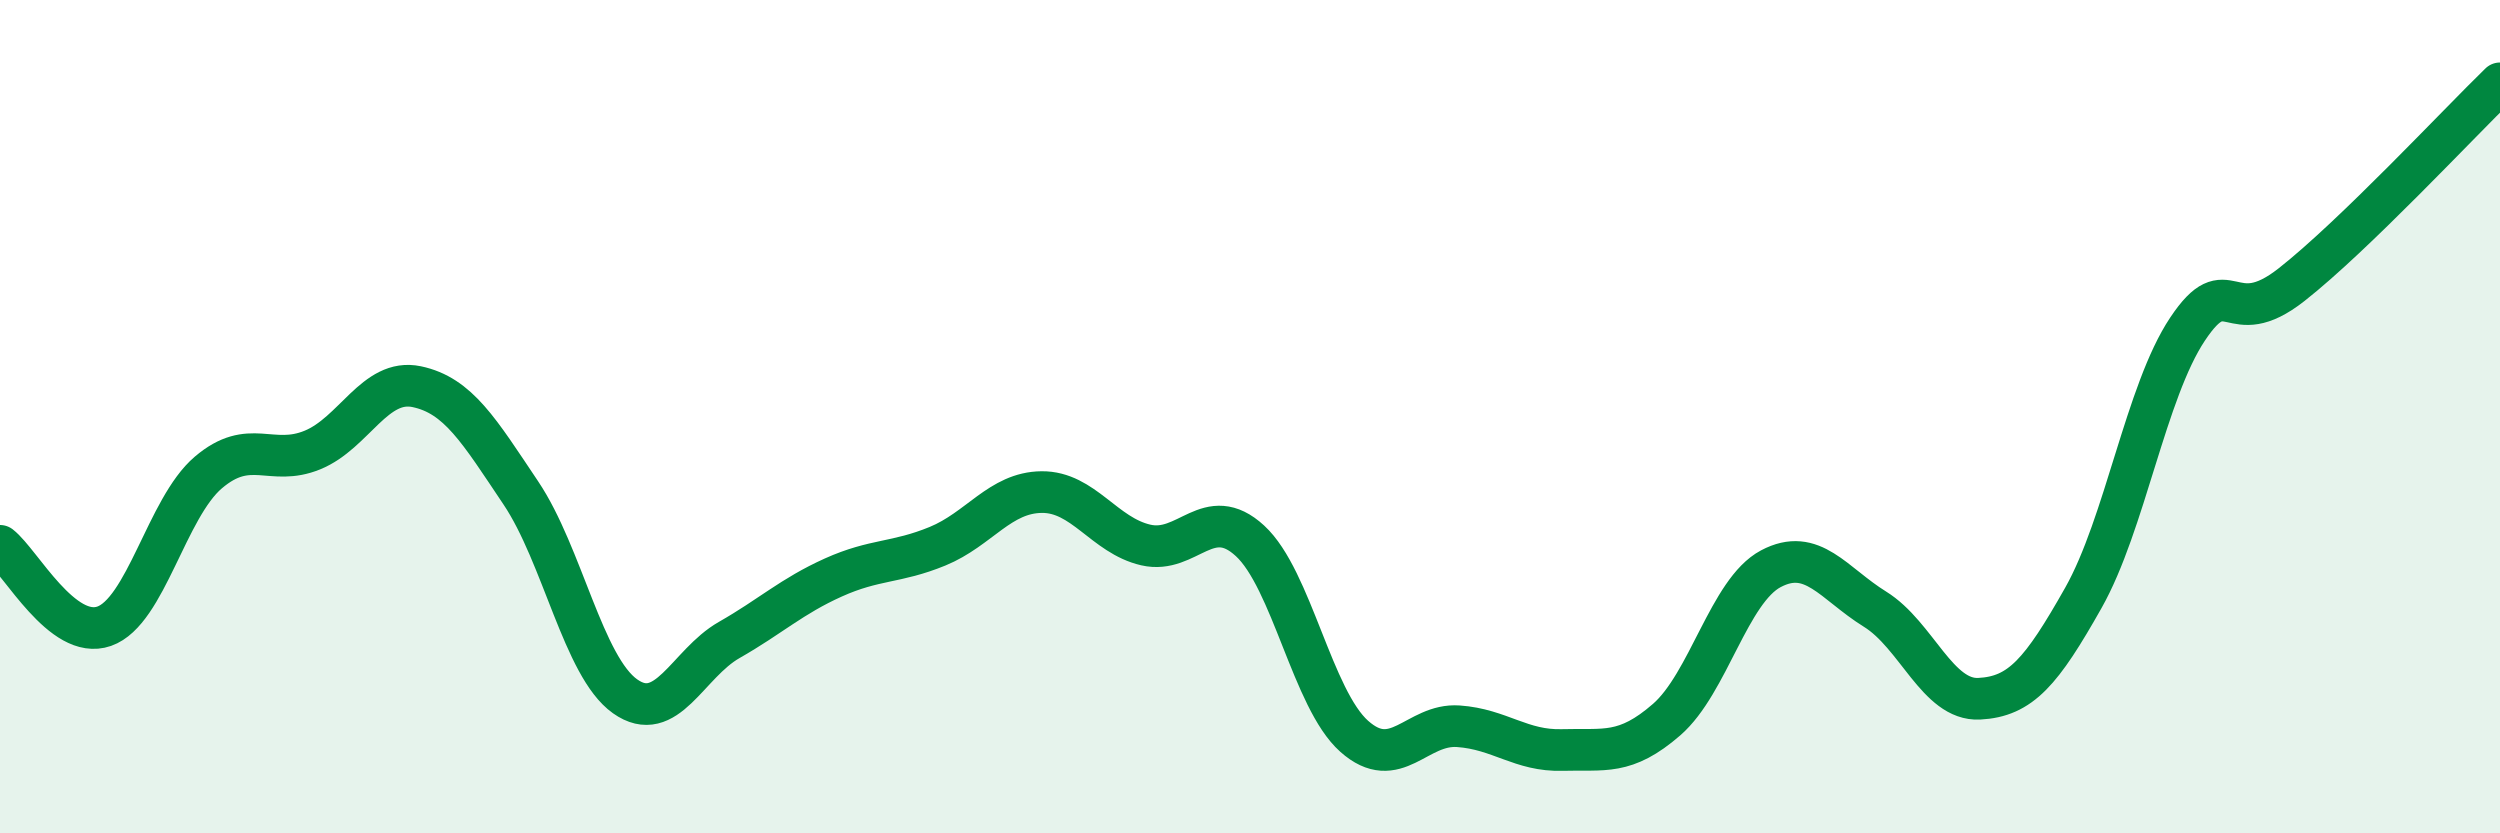
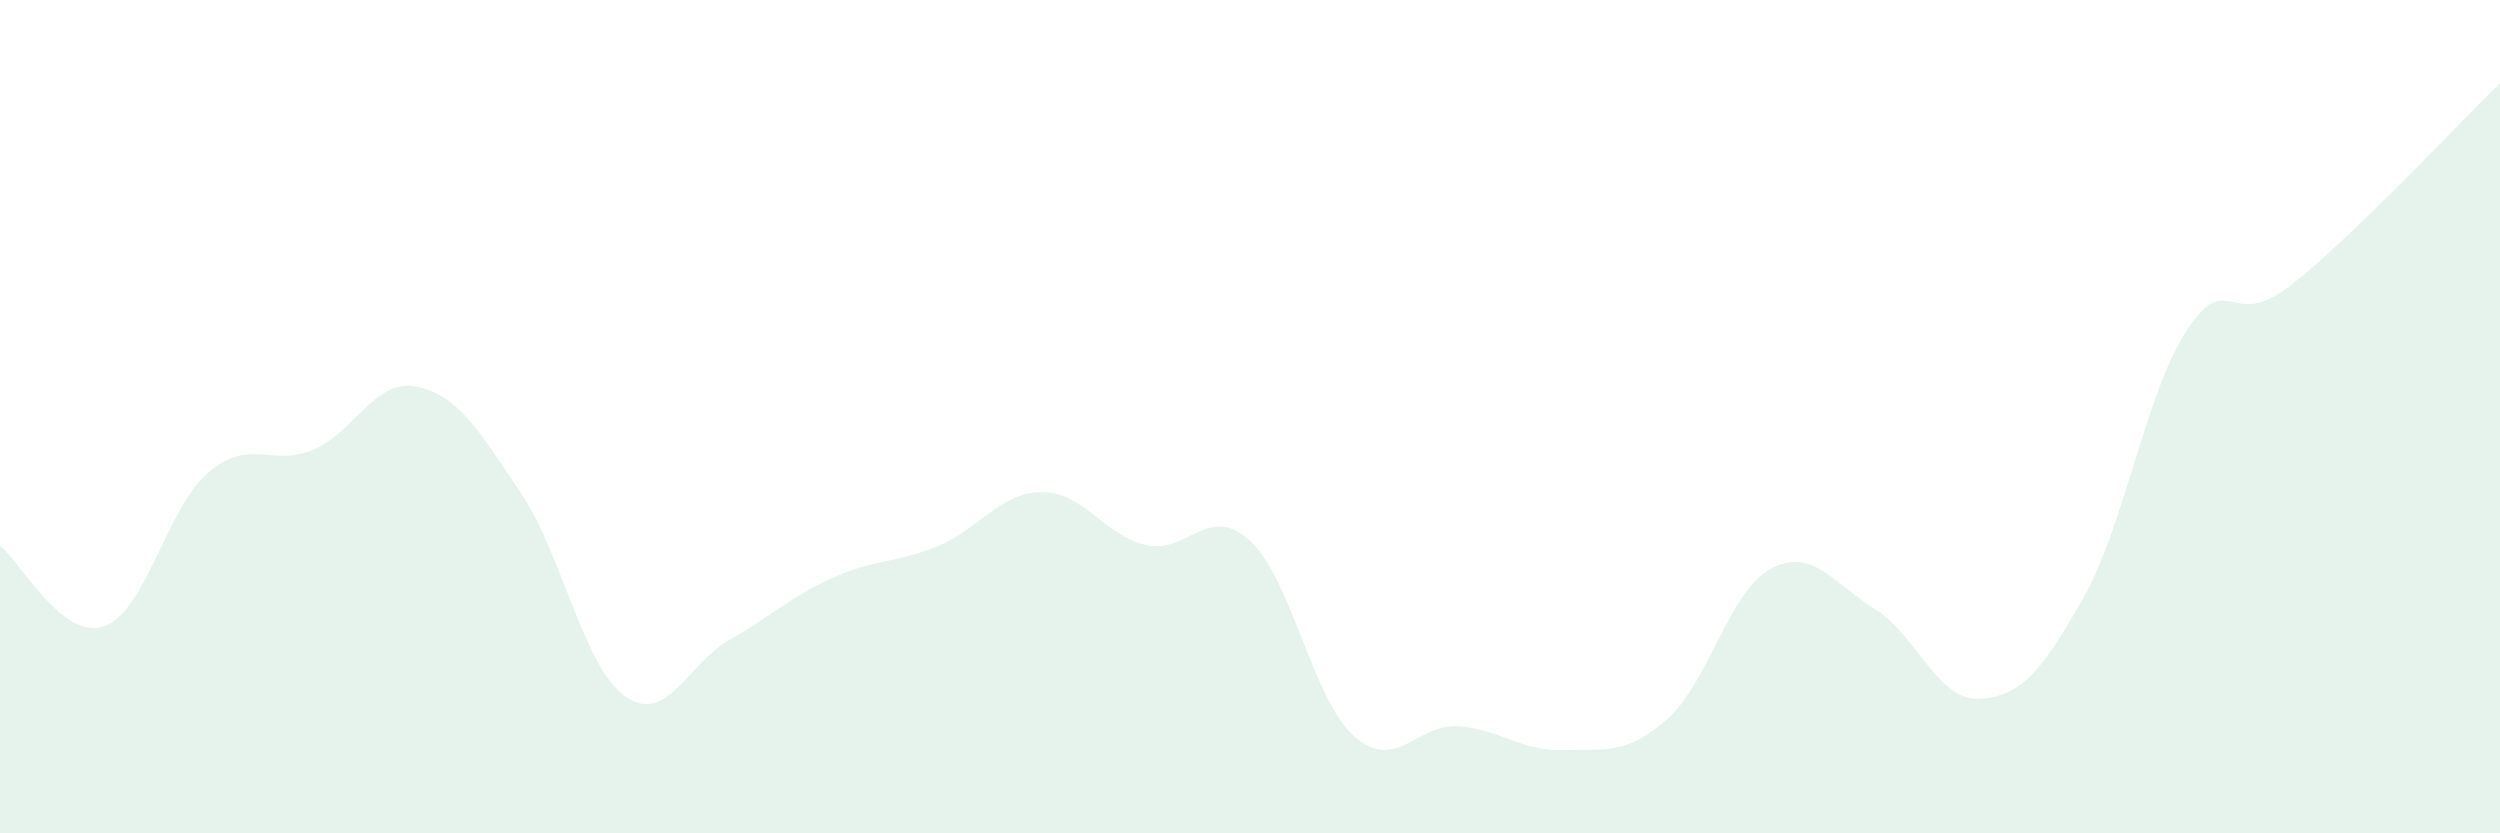
<svg xmlns="http://www.w3.org/2000/svg" width="60" height="20" viewBox="0 0 60 20">
  <path d="M 0,13.1 C 0.5,13.49 1.5,15.38 2.5,15.03 C 3.5,14.68 4,12.19 5,11.34 C 6,10.49 6.5,11.21 7.5,10.8 C 8.5,10.39 9,9.07 10,9.28 C 11,9.49 11.5,10.34 12.5,11.83 C 13.5,13.32 14,16 15,16.71 C 16,17.42 16.5,15.93 17.5,15.36 C 18.5,14.79 19,14.31 20,13.86 C 21,13.41 21.5,13.52 22.5,13.11 C 23.5,12.7 24,11.82 25,11.81 C 26,11.8 26.5,12.85 27.5,13.08 C 28.5,13.31 29,12.06 30,12.98 C 31,13.9 31.5,16.78 32.5,17.67 C 33.5,18.56 34,17.36 35,17.43 C 36,17.5 36.5,18.03 37.5,18 C 38.5,17.97 39,18.14 40,17.27 C 41,16.4 41.5,14.18 42.5,13.65 C 43.5,13.12 44,14 45,14.62 C 46,15.24 46.5,16.82 47.5,16.77 C 48.5,16.72 49,16.12 50,14.35 C 51,12.58 51.5,9.4 52.5,7.9 C 53.5,6.4 53.5,8.01 55,6.83 C 56.5,5.65 59,2.97 60,2L60 20L0 20Z" fill="#008740" opacity="0.1" stroke-linecap="round" stroke-linejoin="round" />
-   <path d="M 0,13.1 C 0.5,13.49 1.5,15.38 2.5,15.03 C 3.5,14.68 4,12.19 5,11.34 C 6,10.49 6.5,11.21 7.5,10.8 C 8.5,10.39 9,9.07 10,9.28 C 11,9.49 11.5,10.34 12.5,11.83 C 13.5,13.32 14,16 15,16.71 C 16,17.42 16.5,15.93 17.5,15.36 C 18.5,14.79 19,14.31 20,13.86 C 21,13.41 21.5,13.52 22.5,13.11 C 23.5,12.7 24,11.82 25,11.81 C 26,11.8 26.5,12.85 27.5,13.08 C 28.5,13.31 29,12.06 30,12.98 C 31,13.9 31.5,16.78 32.5,17.67 C 33.5,18.56 34,17.36 35,17.43 C 36,17.5 36.5,18.03 37.5,18 C 38.5,17.97 39,18.14 40,17.27 C 41,16.4 41.5,14.18 42.5,13.65 C 43.5,13.12 44,14 45,14.62 C 46,15.24 46.5,16.82 47.5,16.77 C 48.5,16.72 49,16.12 50,14.35 C 51,12.58 51.5,9.4 52.5,7.9 C 53.5,6.4 53.5,8.01 55,6.83 C 56.5,5.65 59,2.97 60,2" stroke="#008740" stroke-width="1" fill="none" stroke-linecap="round" stroke-linejoin="round" />
</svg>